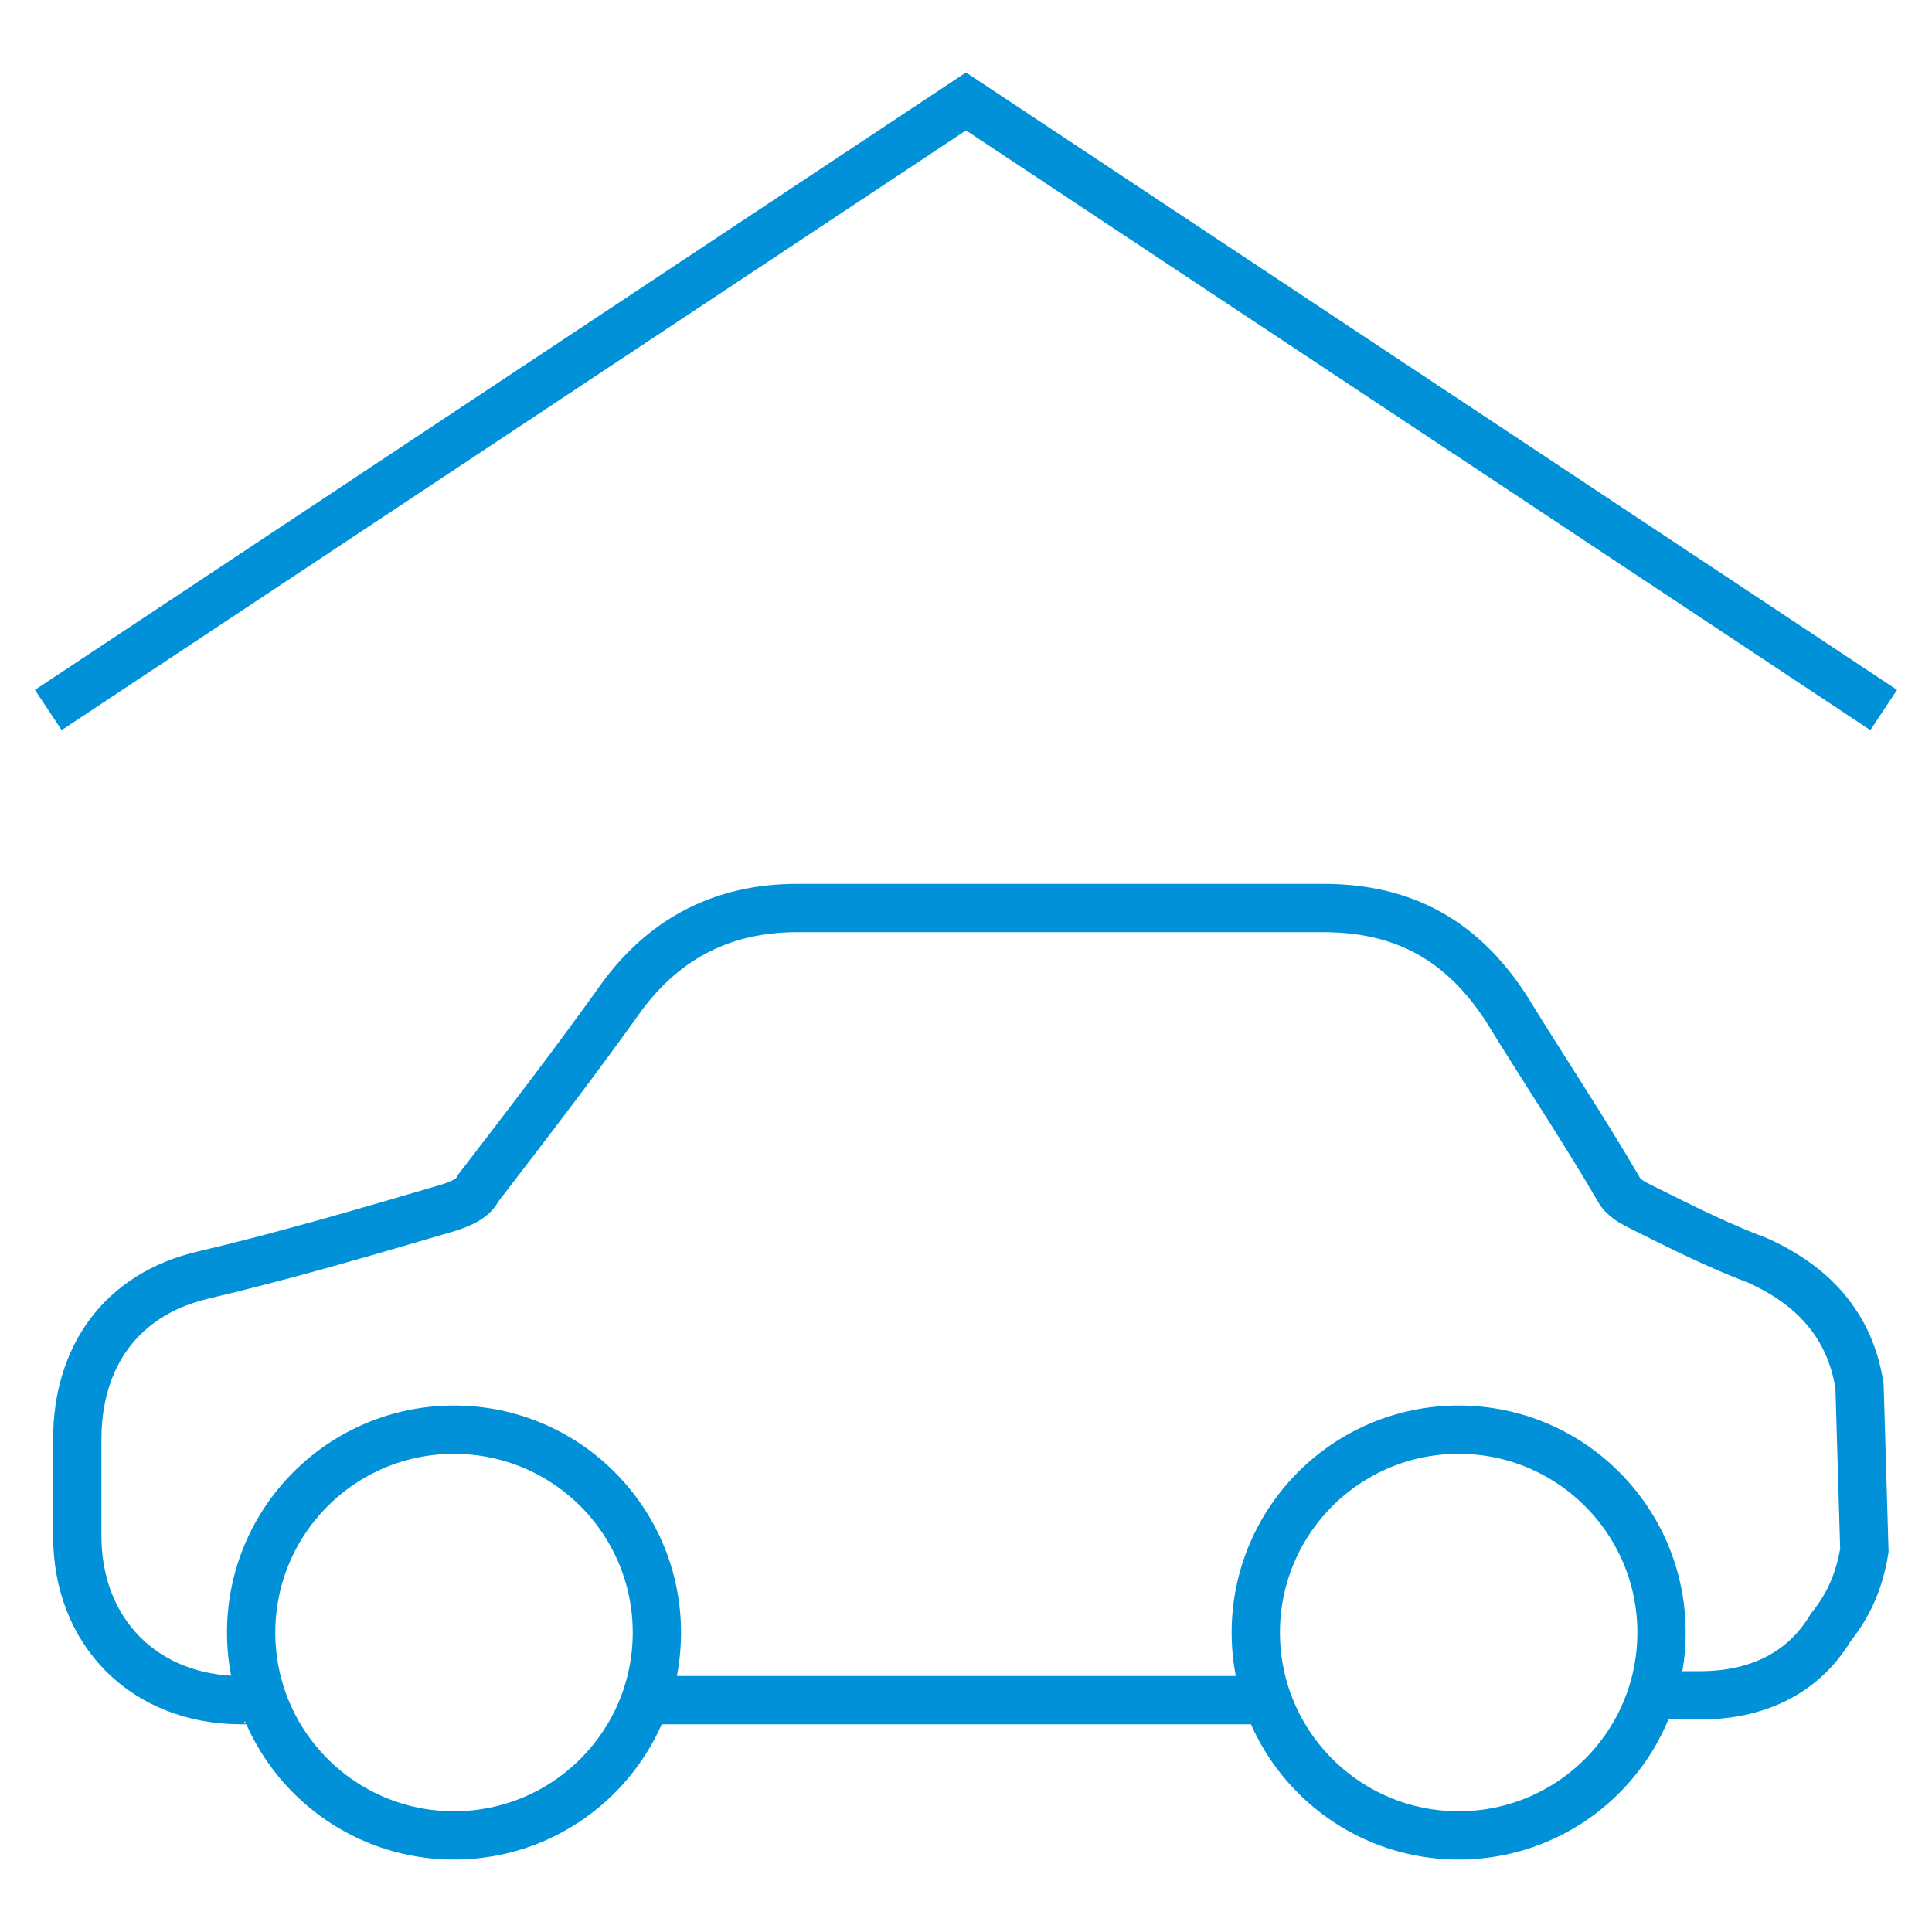
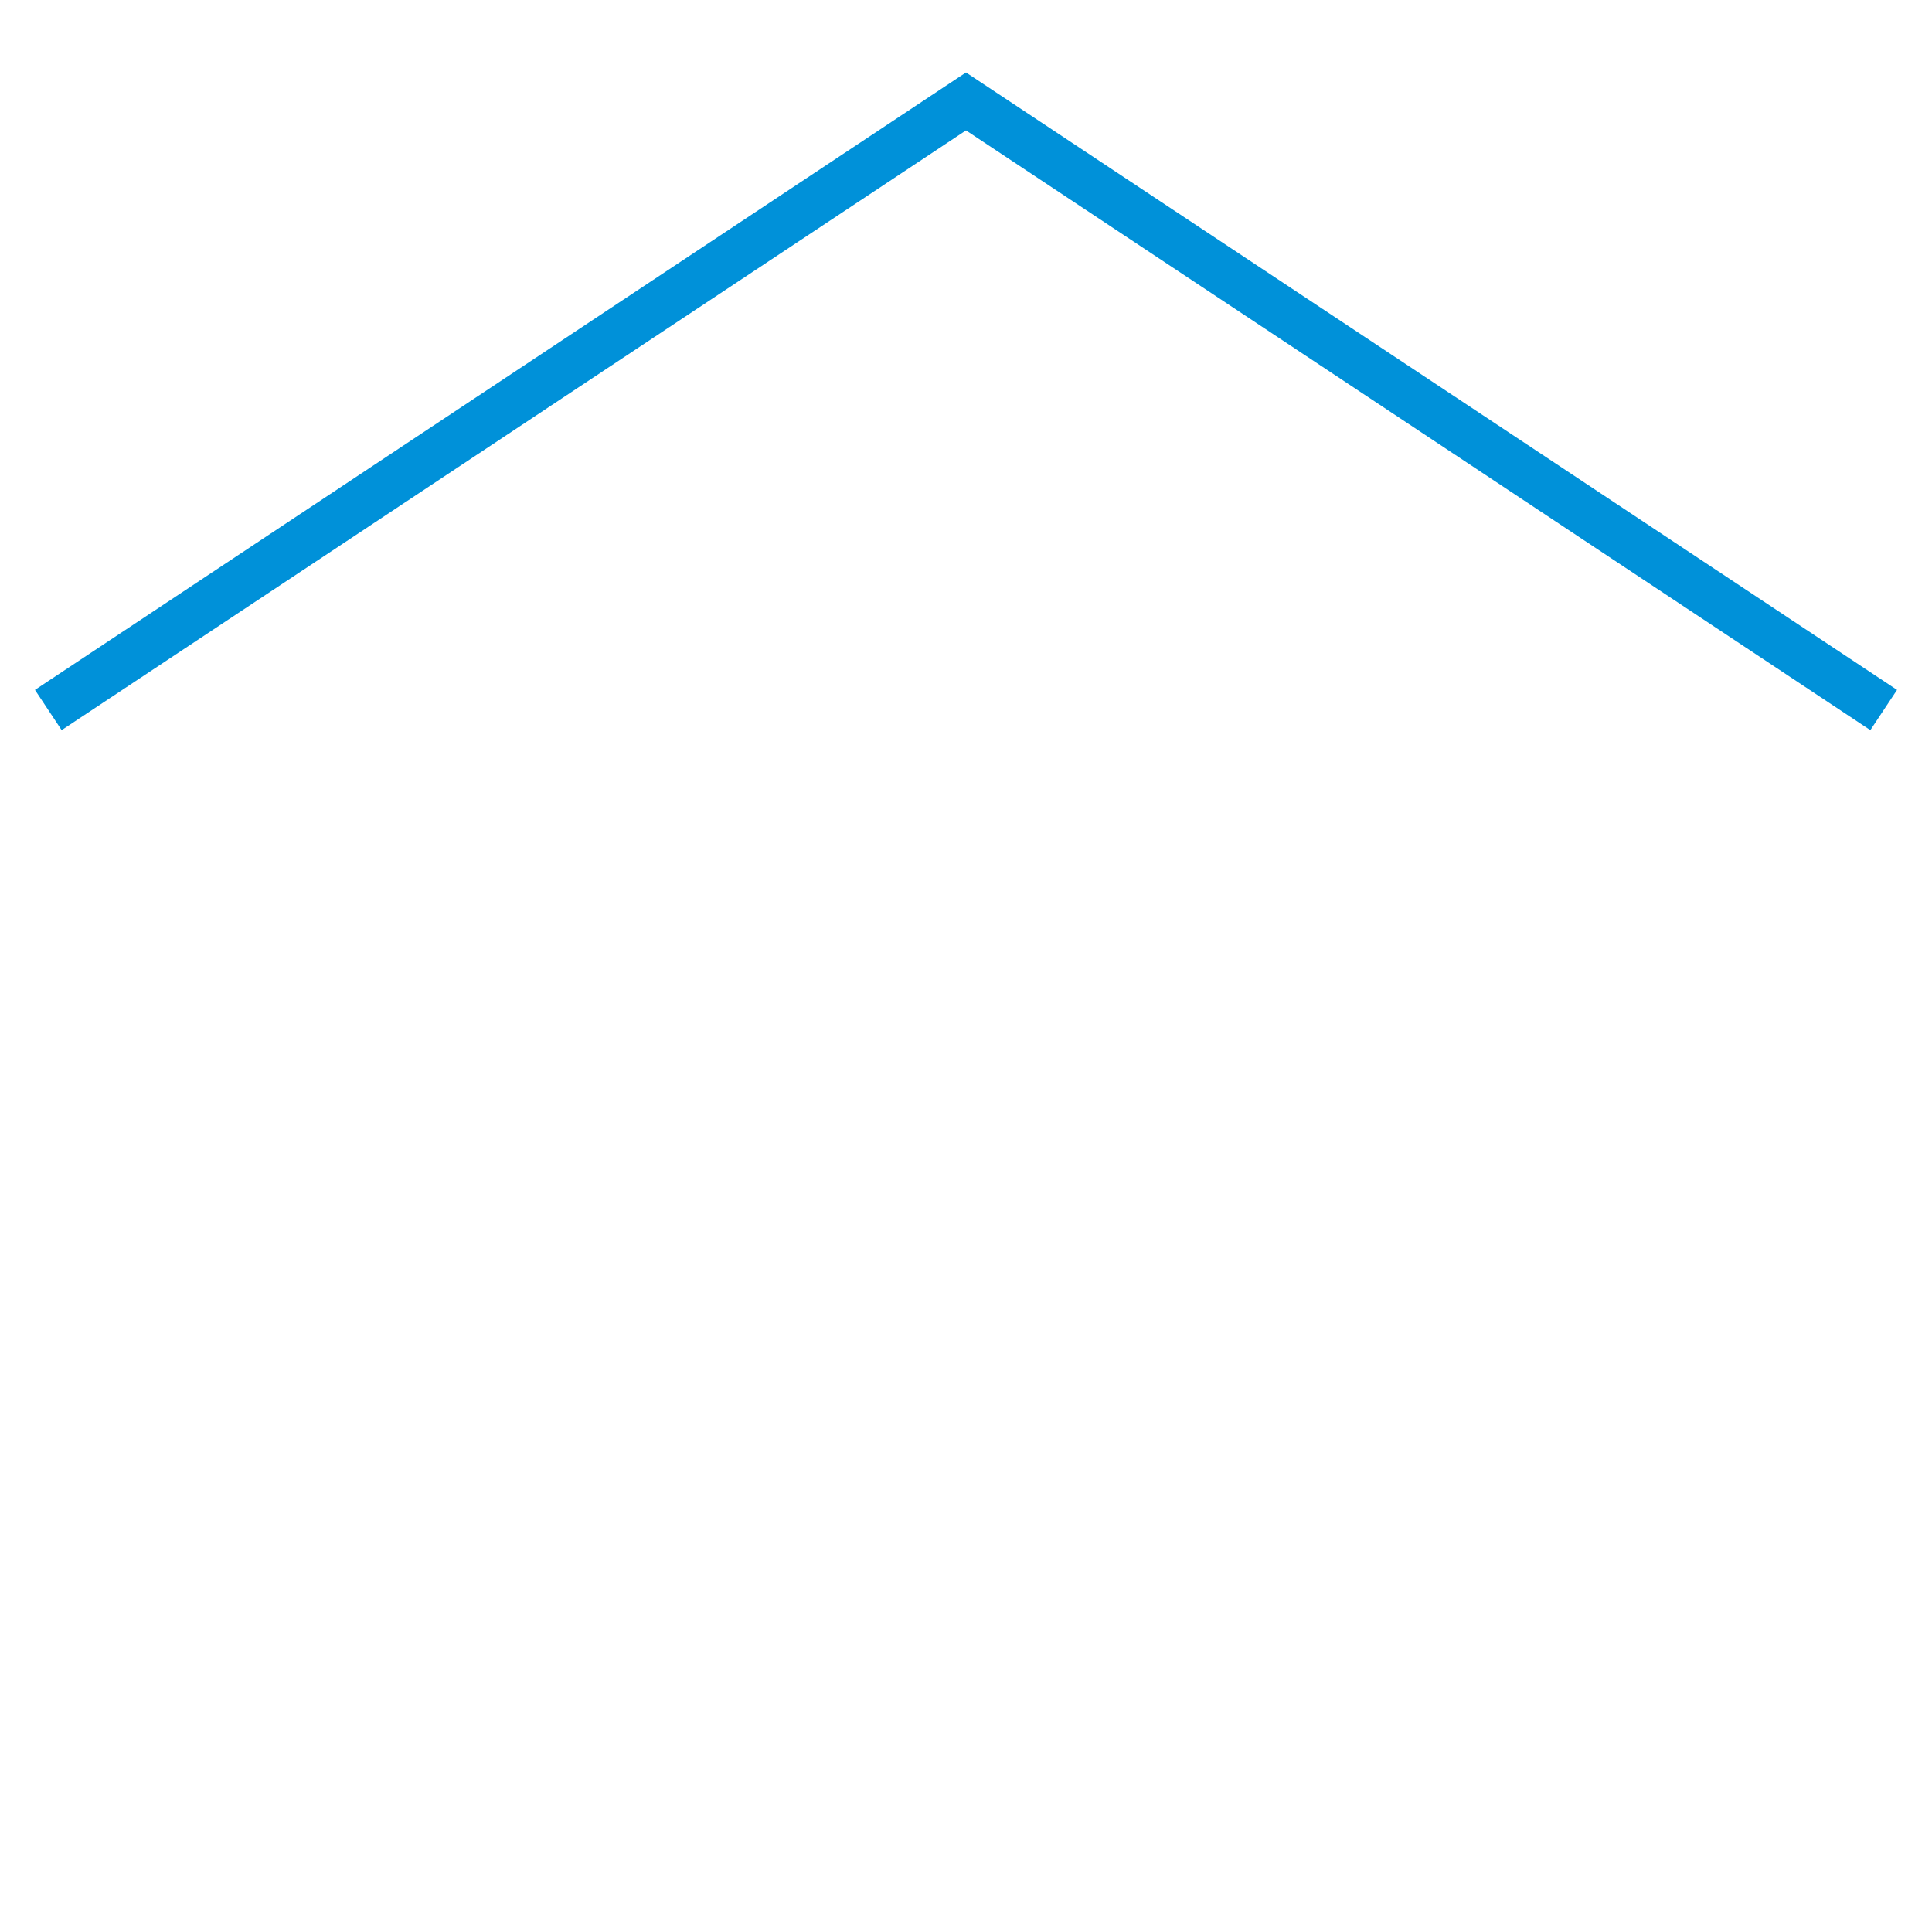
<svg xmlns="http://www.w3.org/2000/svg" version="1.1" id="Capa_1" x="0px" y="0px" viewBox="0 0 40 40" style="enable-background:new 0 0 40 40;" xml:space="preserve">
  <style type="text/css">
	.st0{fill:none;stroke:#0091D9;stroke-miterlimit:10;}
</style>
  <g>
    <polyline class="st0" points="39,14.7 20,2.1 1,14.7  " />
    <g>
      <g id="yxUjAj_1_">
        <g>
-           <path class="st0" d="M5.5,35.5c-0.1-0.3-0.2-0.3-0.5-0.3c-2,0-3.4-1.4-3.4-3.4c0-0.7,0-1.3,0-2c0-1.7,0.9-3,2.6-3.4      C5.9,26,7.6,25.5,9.3,25c0.3-0.1,0.5-0.2,0.6-0.4c1-1.3,2-2.6,3-4c0.9-1.2,2.1-1.8,3.6-1.8c3.6,0,7.3,0,10.9,0      c1.7,0,2.9,0.7,3.8,2.1c0.8,1.3,1.6,2.5,2.3,3.7c0.1,0.2,0.3,0.3,0.5,0.4c0.8,0.4,1.6,0.8,2.4,1.1c1.1,0.5,1.9,1.3,2.1,2.6      l0.1,3.4c-0.1,0.6-0.3,1.1-0.7,1.6c-0.6,1-1.6,1.4-2.7,1.4c-0.3,0-0.8,0-0.9,0 M25.9,35.2c-4,0-8.4,0-12.4,0 M25.9,35.2      c-4,0-8,0-12.1,0" />
-         </g>
+           </g>
      </g>
-       <circle class="st0" cx="30.2" cy="33.8" r="4.2" />
-       <circle class="st0" cx="9.4" cy="33.8" r="4.2" />
    </g>
  </g>
</svg>